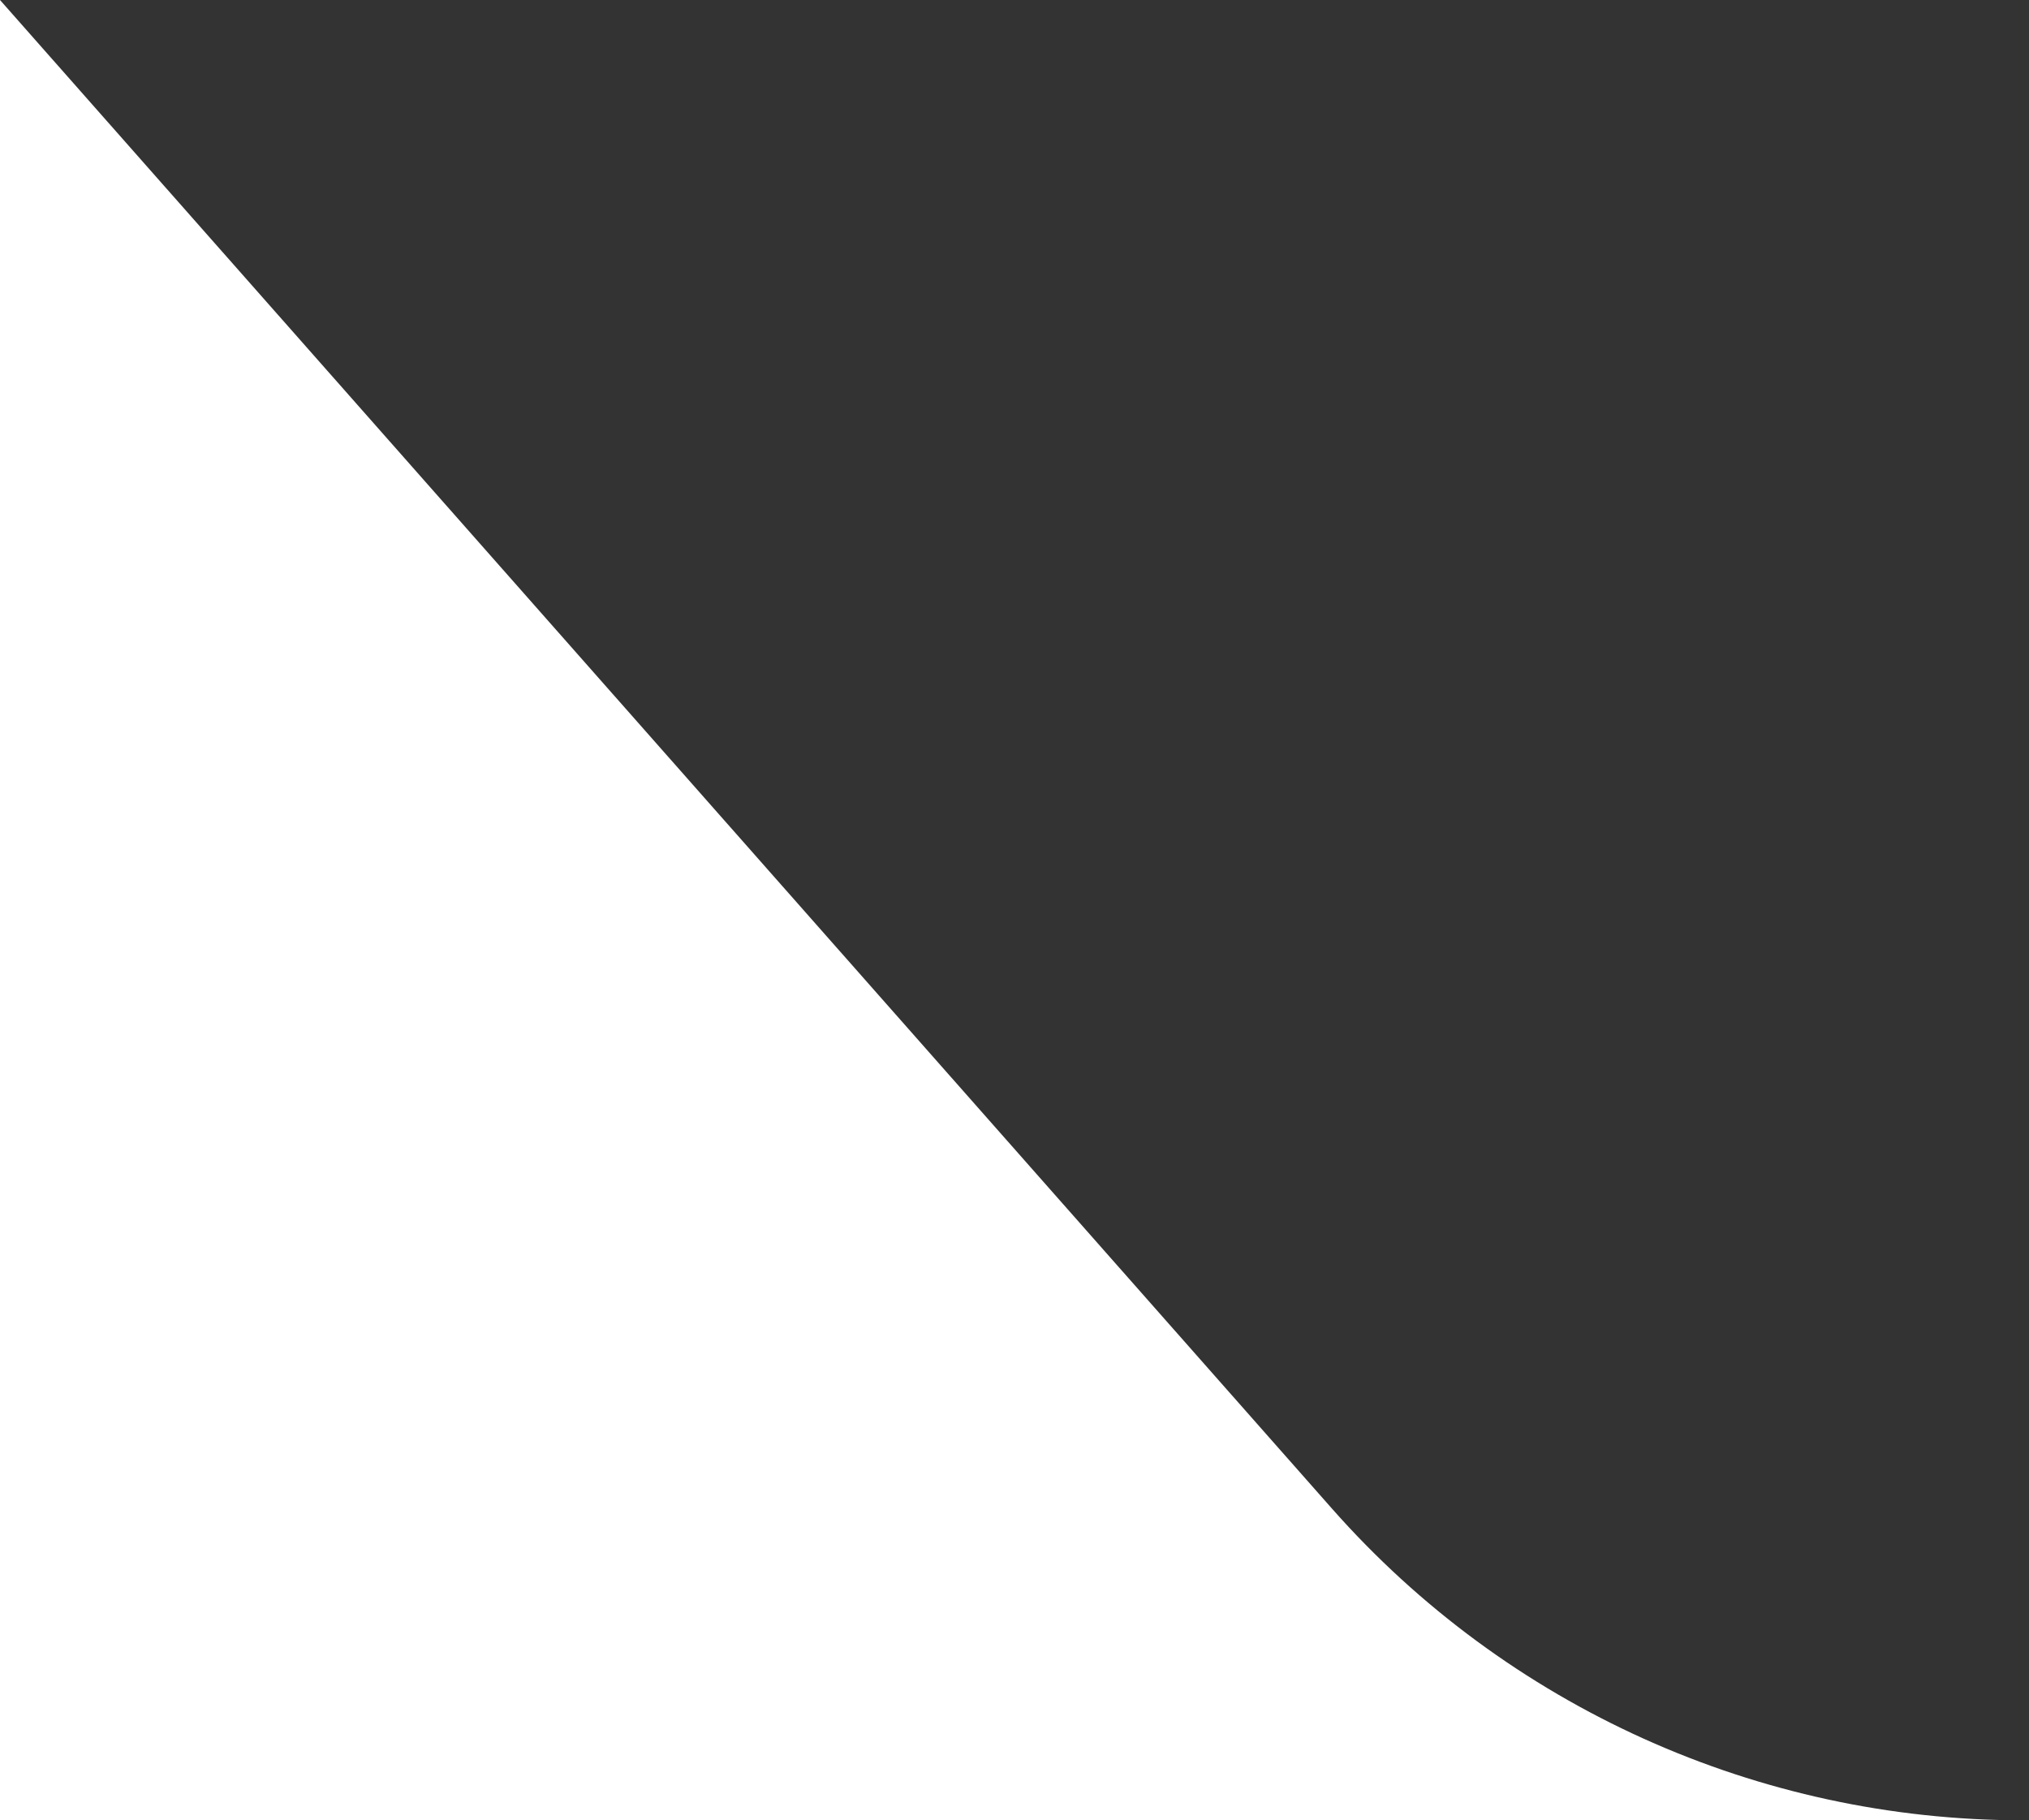
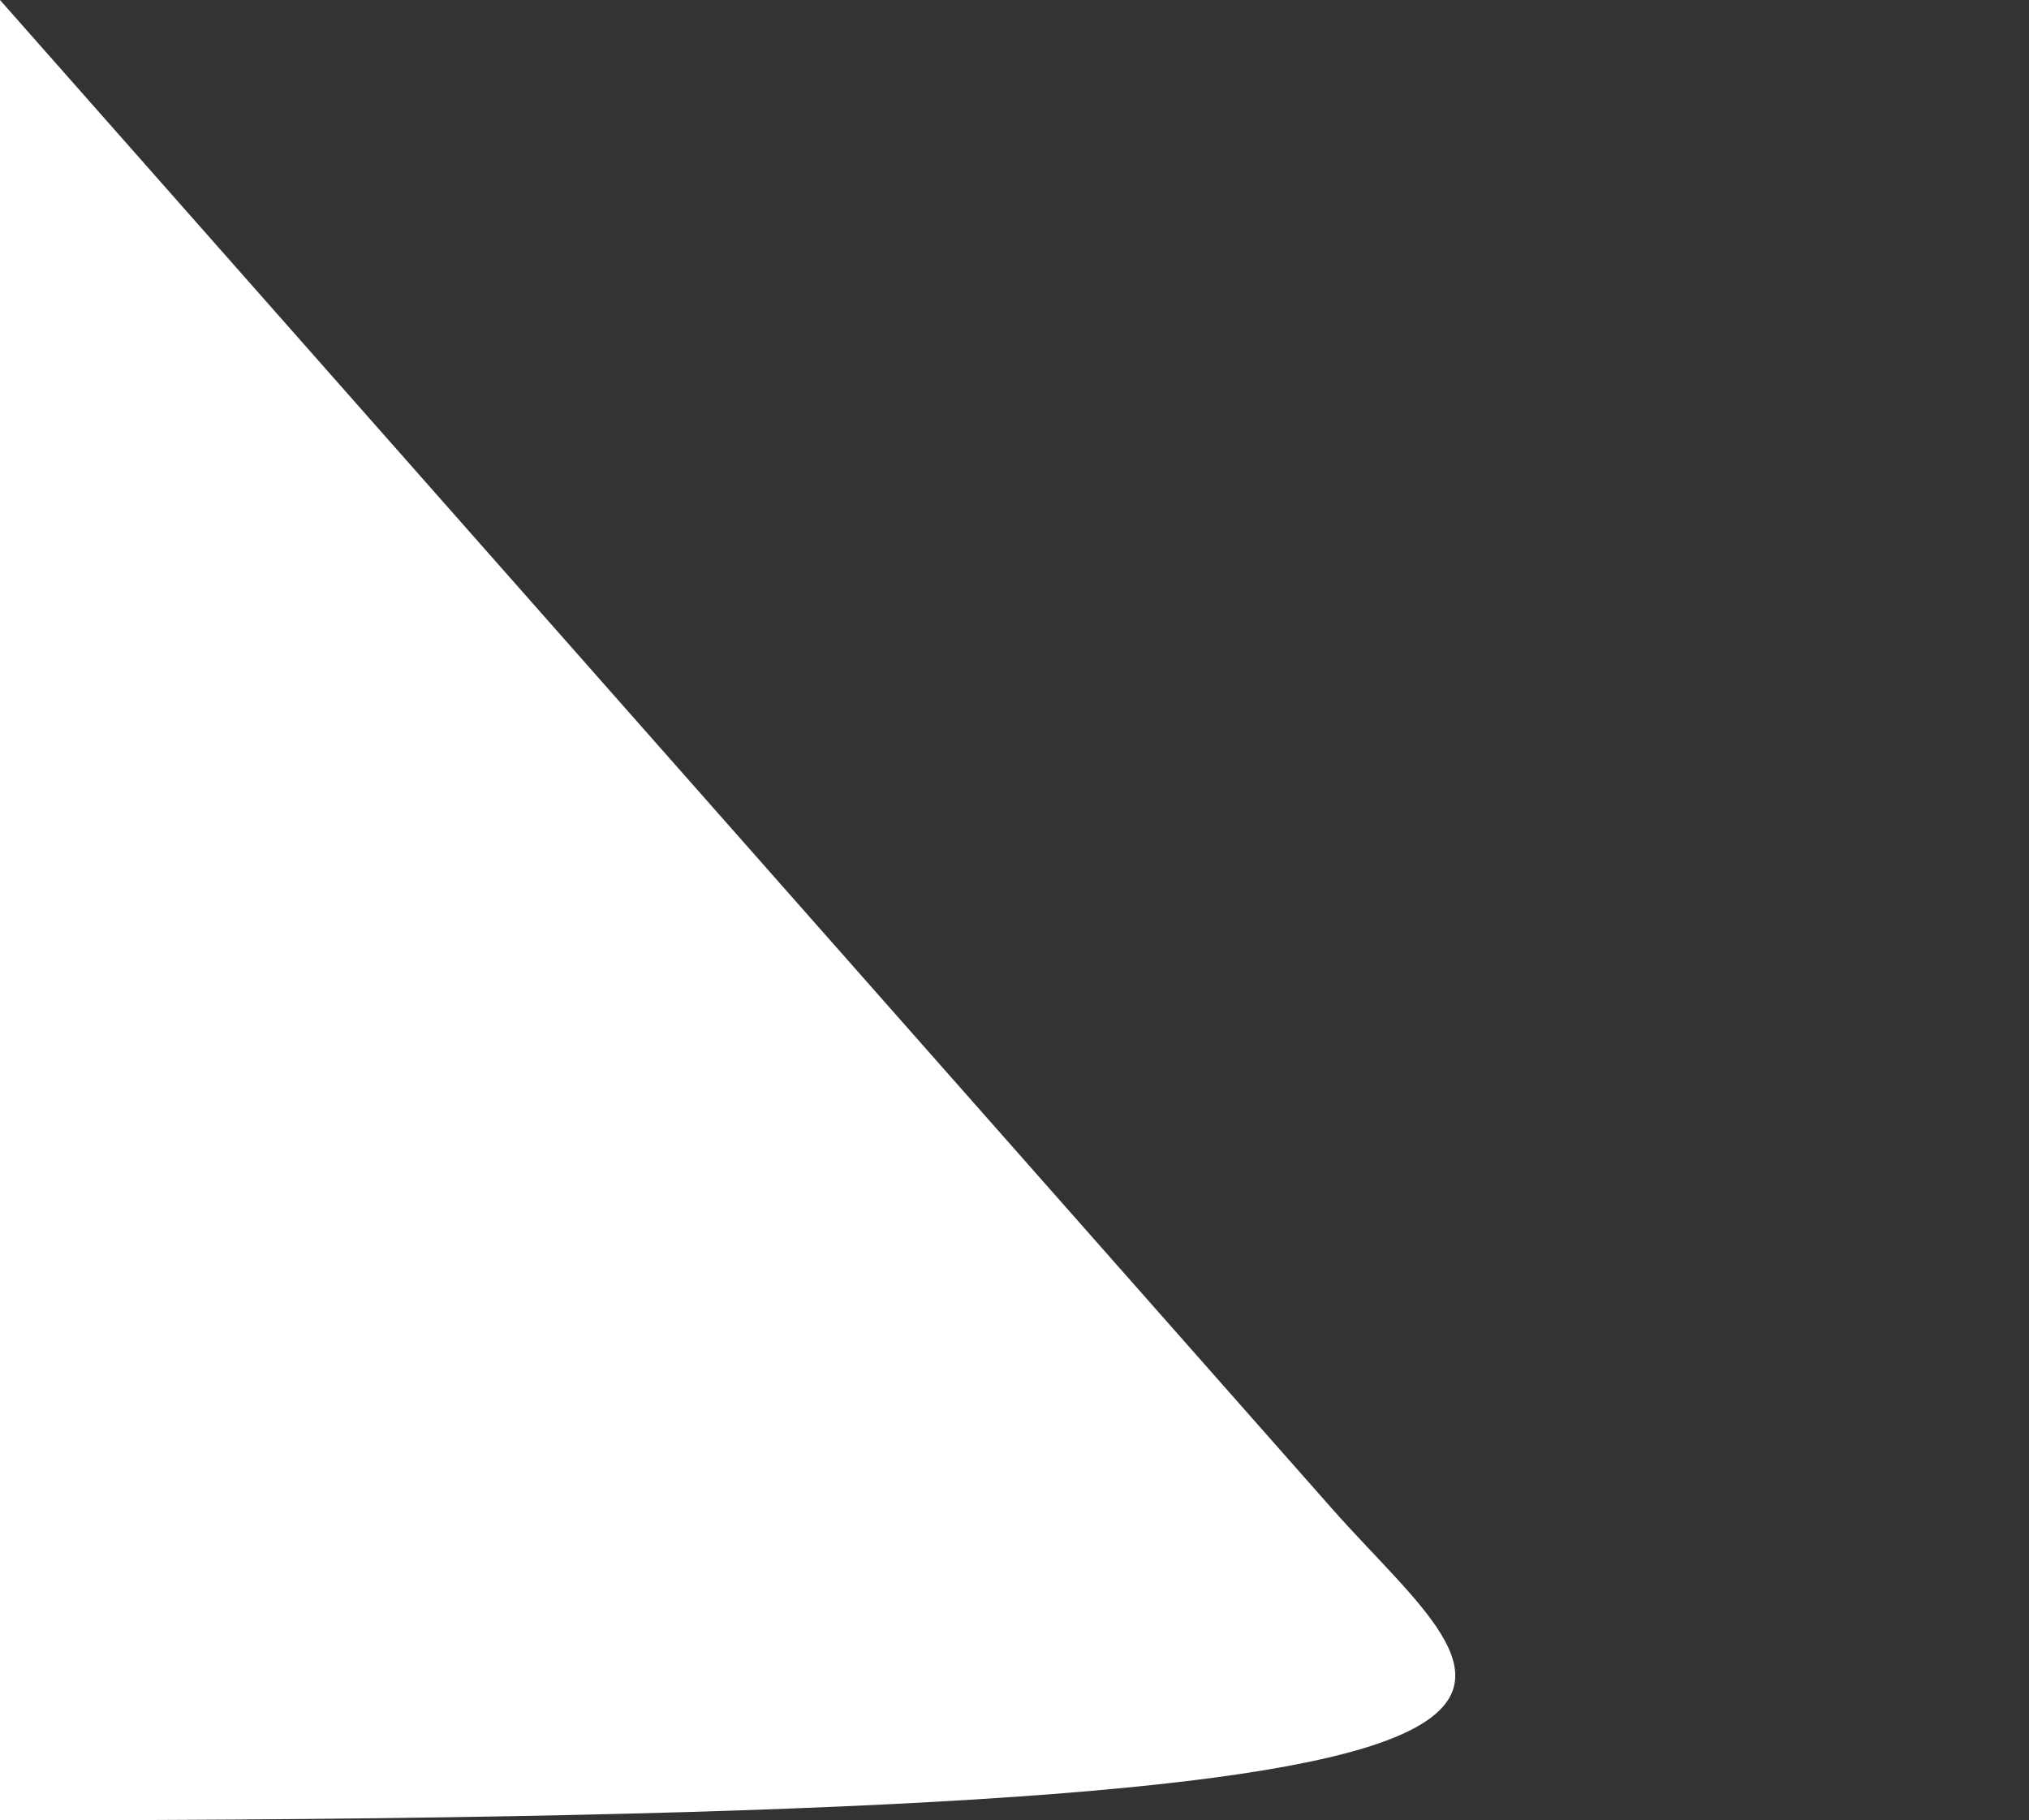
<svg xmlns="http://www.w3.org/2000/svg" width="262" height="235" viewBox="0 0 262 235" fill="none">
  <rect x="0" y="0" width="262" height="235" fill="#333333" stroke="none" />
-   <path d="M0 235L261.2 235C227.075 235 194.592 220.35 172.003 194.771L0 0L0 235Z" fill="white" />
+   <path d="M0 235C227.075 235 194.592 220.35 172.003 194.771L0 0L0 235Z" fill="white" />
</svg>